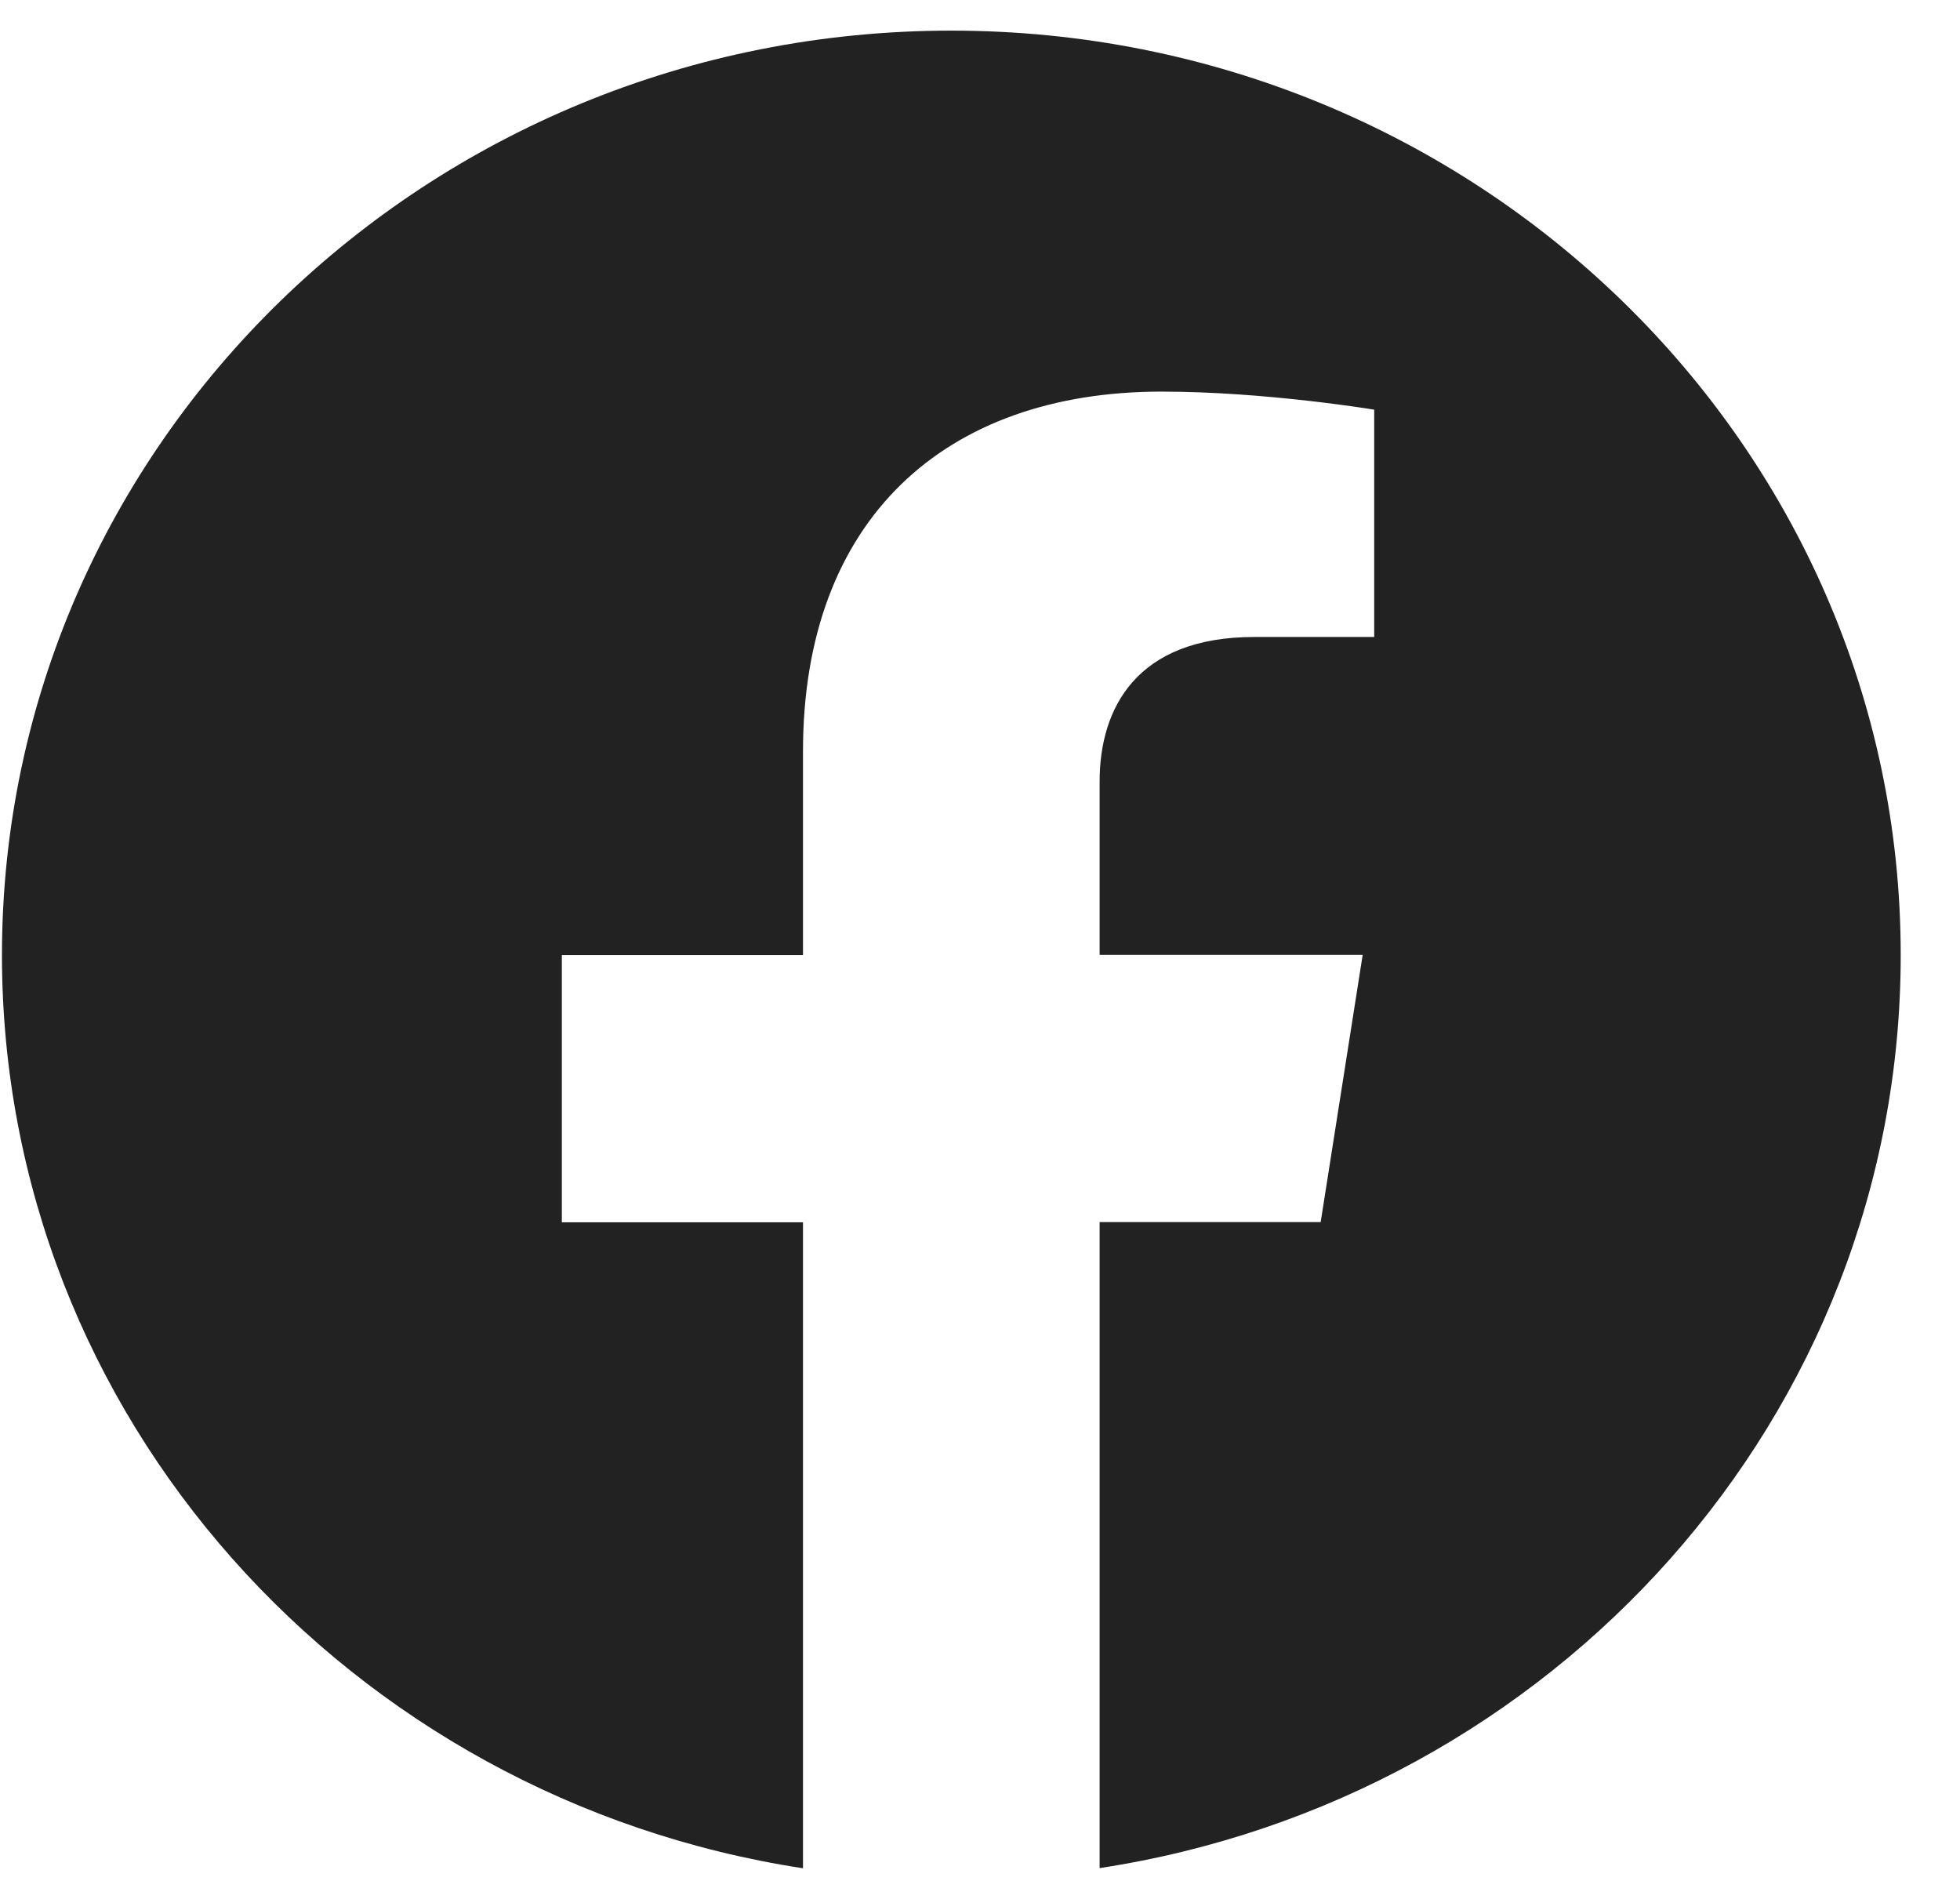
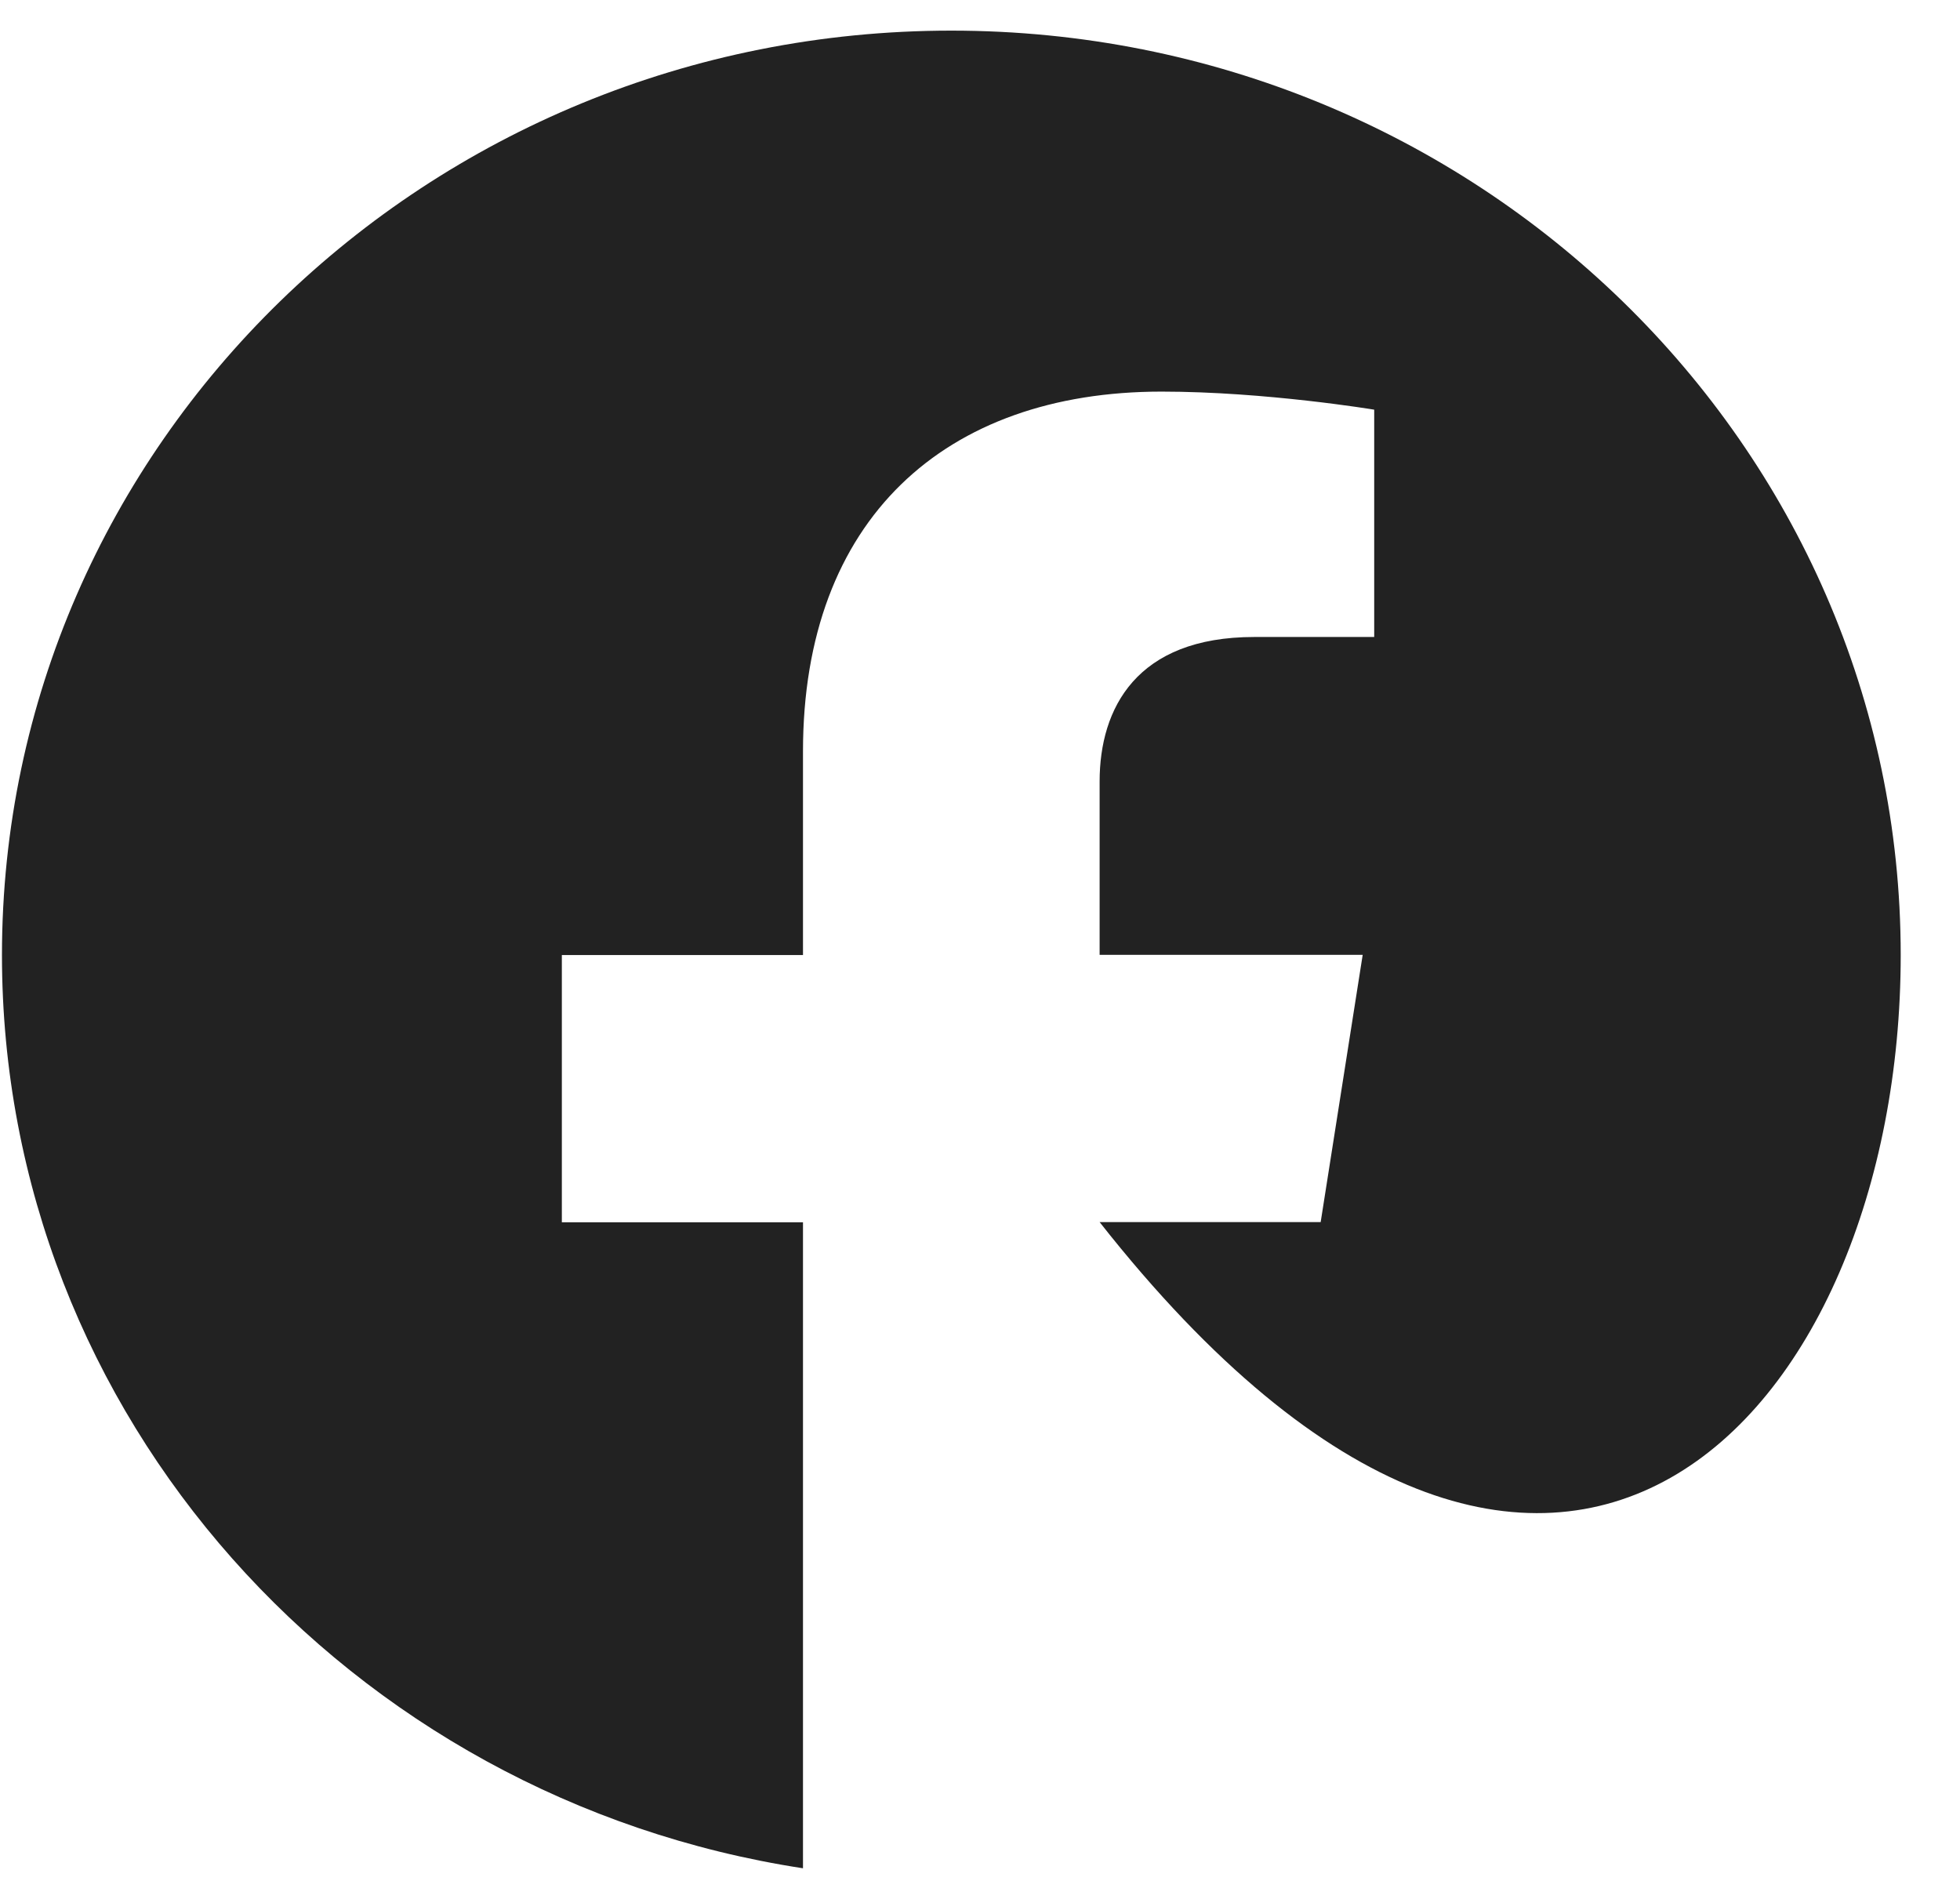
<svg xmlns="http://www.w3.org/2000/svg" width="32" height="31" viewBox="0 0 32 31" fill="none">
-   <path d="M15.532 0.5C6.972 0.5 0.032 7.257 0.032 15.591C0.032 23.122 5.699 29.364 13.11 30.5V19.954H9.173V15.591H13.11V12.266C13.11 8.481 15.425 6.393 18.964 6.393C20.66 6.393 22.436 6.688 22.436 6.688V10.399H20.477C18.554 10.399 17.953 11.564 17.953 12.758V15.588H22.248L21.562 19.951H17.953V30.497C25.364 29.367 31.032 23.123 31.032 15.591C31.032 7.257 24.092 0.5 15.532 0.5Z" fill="#222222" />
+   <path d="M15.532 0.5C6.972 0.5 0.032 7.257 0.032 15.591C0.032 23.122 5.699 29.364 13.11 30.5V19.954H9.173V15.591H13.11V12.266C13.11 8.481 15.425 6.393 18.964 6.393C20.66 6.393 22.436 6.688 22.436 6.688V10.399H20.477C18.554 10.399 17.953 11.564 17.953 12.758V15.588H22.248L21.562 19.951H17.953C25.364 29.367 31.032 23.123 31.032 15.591C31.032 7.257 24.092 0.5 15.532 0.5Z" fill="#222222" />
</svg>